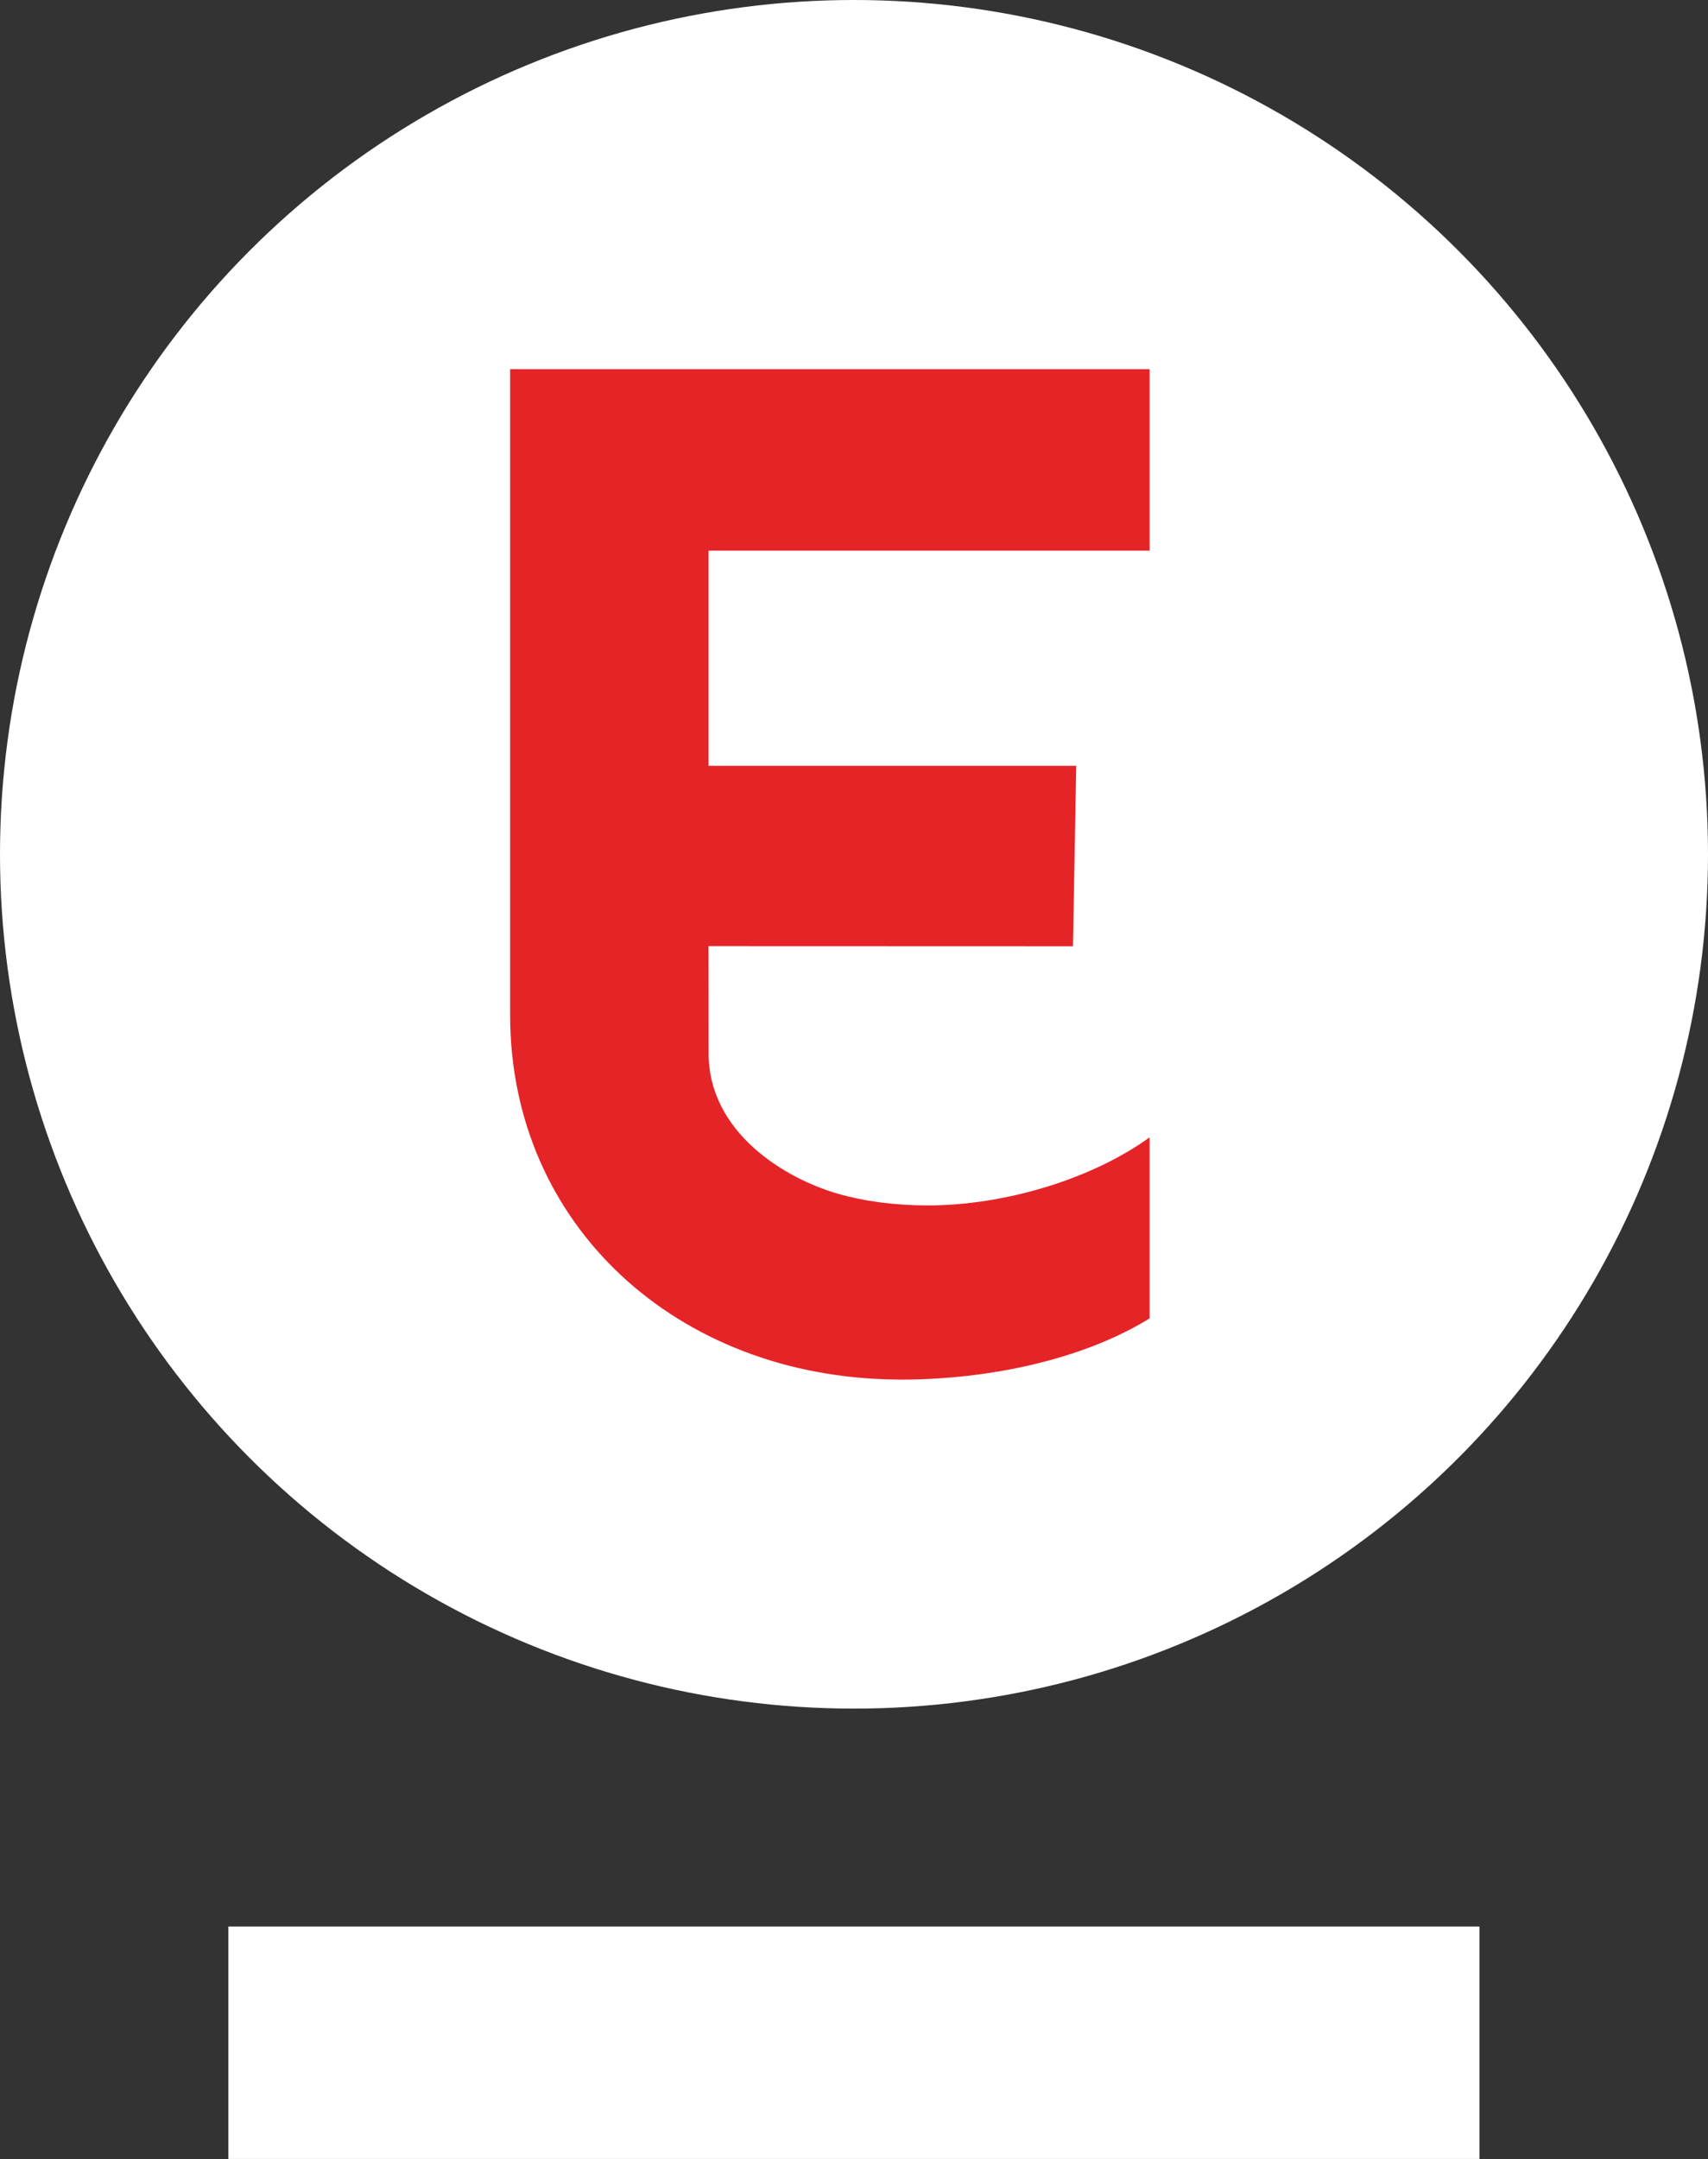
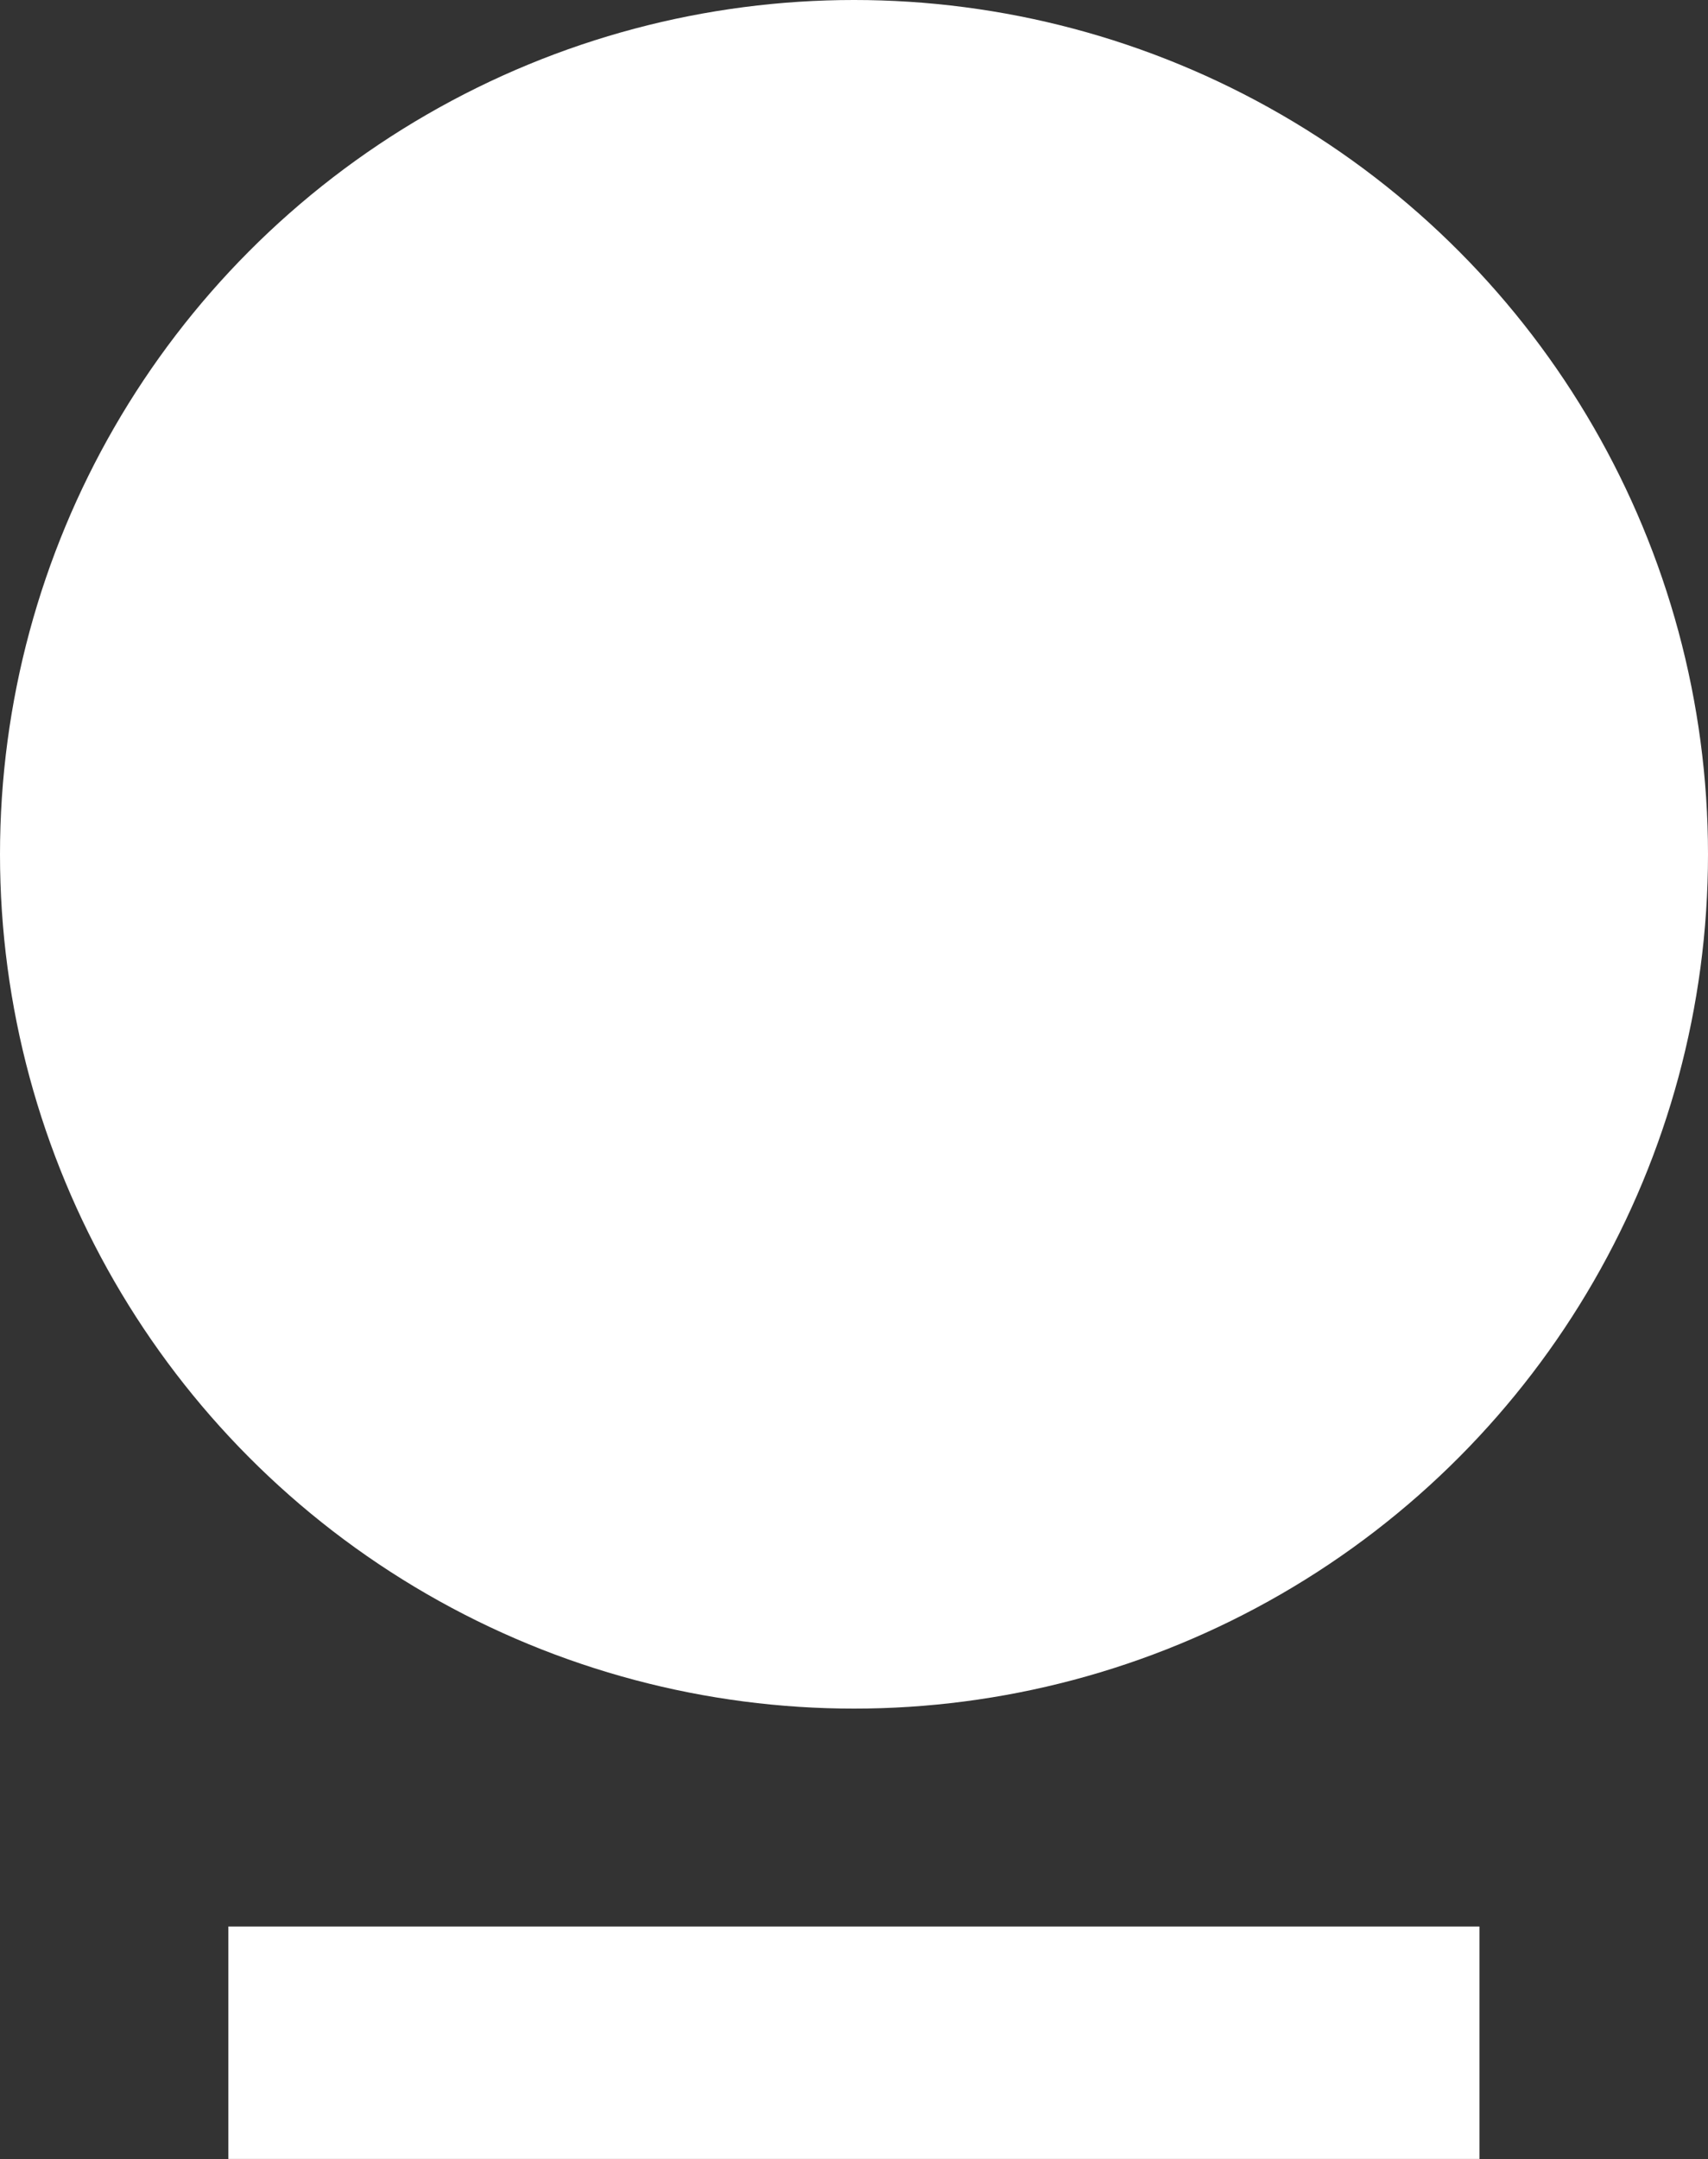
<svg xmlns="http://www.w3.org/2000/svg" class="icon-e-underline" viewBox="0 0 283.46 358.19">
  <rect x="0" y="0" width="283.46" height="358.19" fill="#333333" stroke="none" />
  <rect style="fill:white;stroke-width:0;" x="37.9" y="319.61" width="207.63" height="38.56" />
  <circle style="fill:white;stroke-width:0;" cx="141.73" cy="141.73" r="141.73" />
-   <path style="fill:#e52427;" d="M190.79,61.25h-106.13v107.12c0,34.92,27.74,60.05,63.85,60.49,2.34,0,4.65-.1,6.94-.26-2.29.16-4.6.25-6.94.26.32,0,.64.02.96.02,8.27,0,17.27-1.07,25.69-3.48,5.6-1.6,10.94-3.79,15.63-6.68v-30.03c-9.71,7-24.16,11.29-36.81,11.29-5.48,0-10.51-.67-14.99-1.96-8.79-2.54-21.39-10.17-21.39-23.28s-.02-17.77-.02-17.77l60.49.02.54-29.94h-61.02v-35.7h73.2v-30.09h0Z" />
</svg>